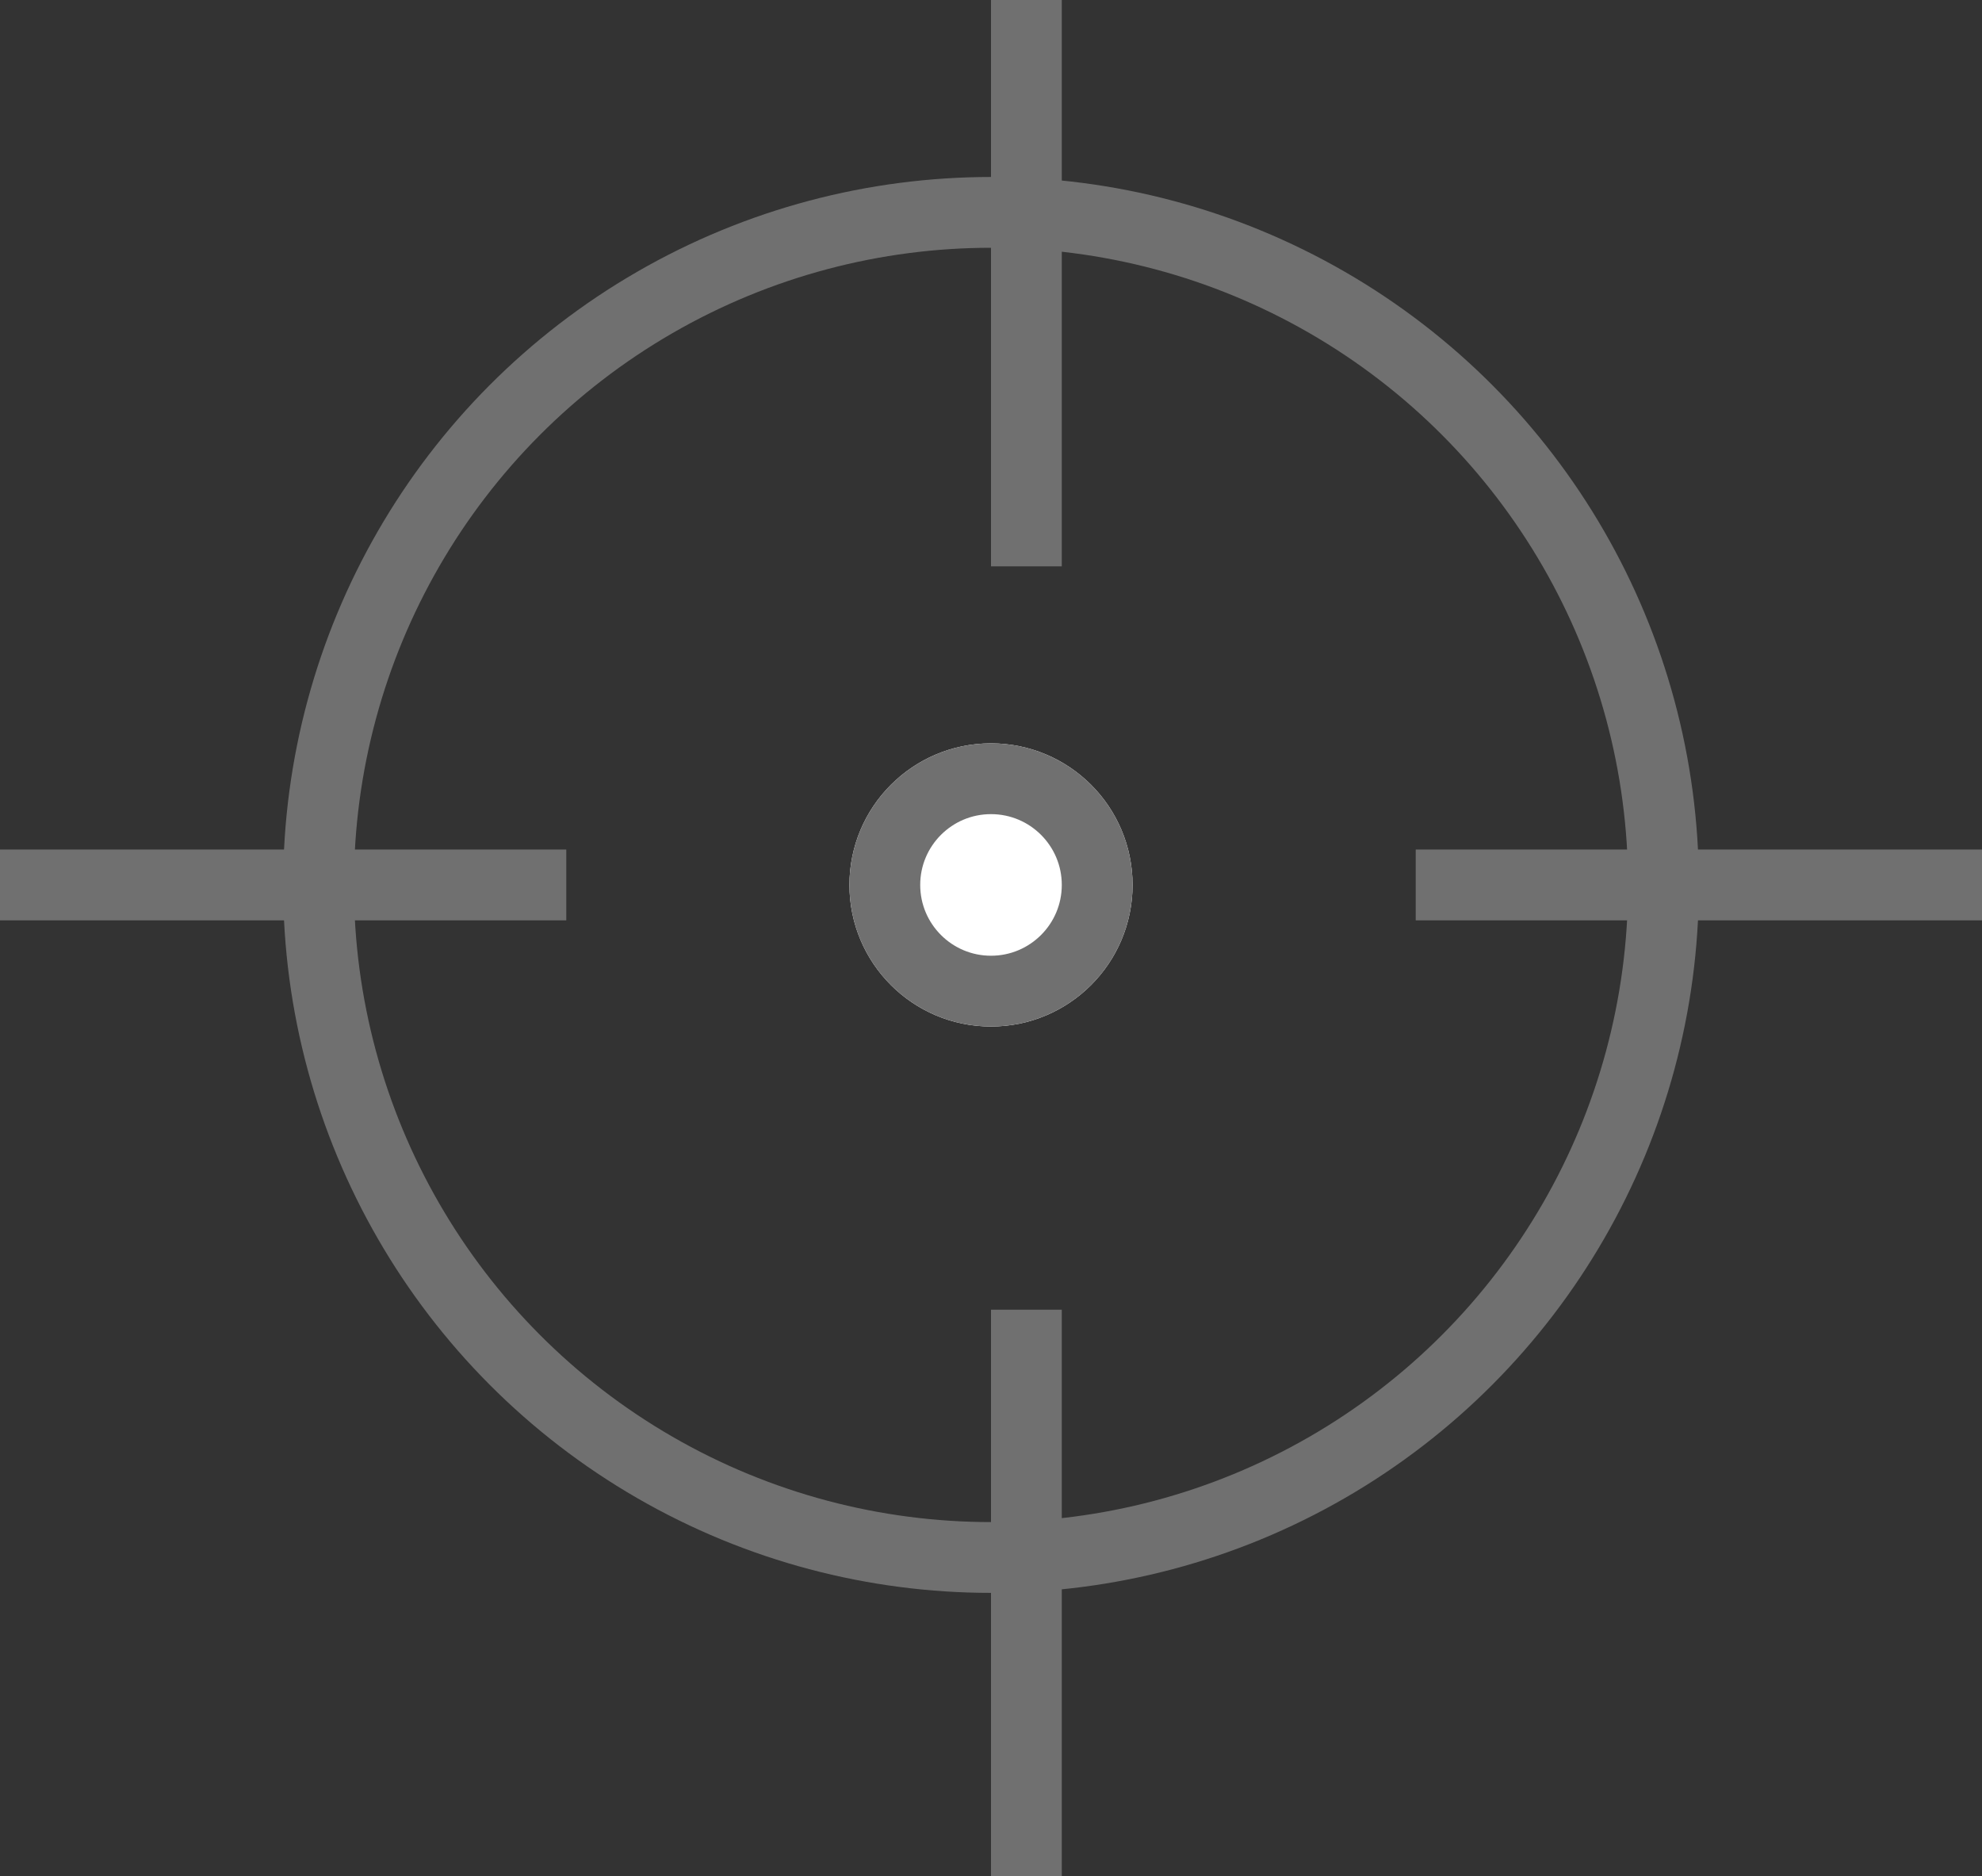
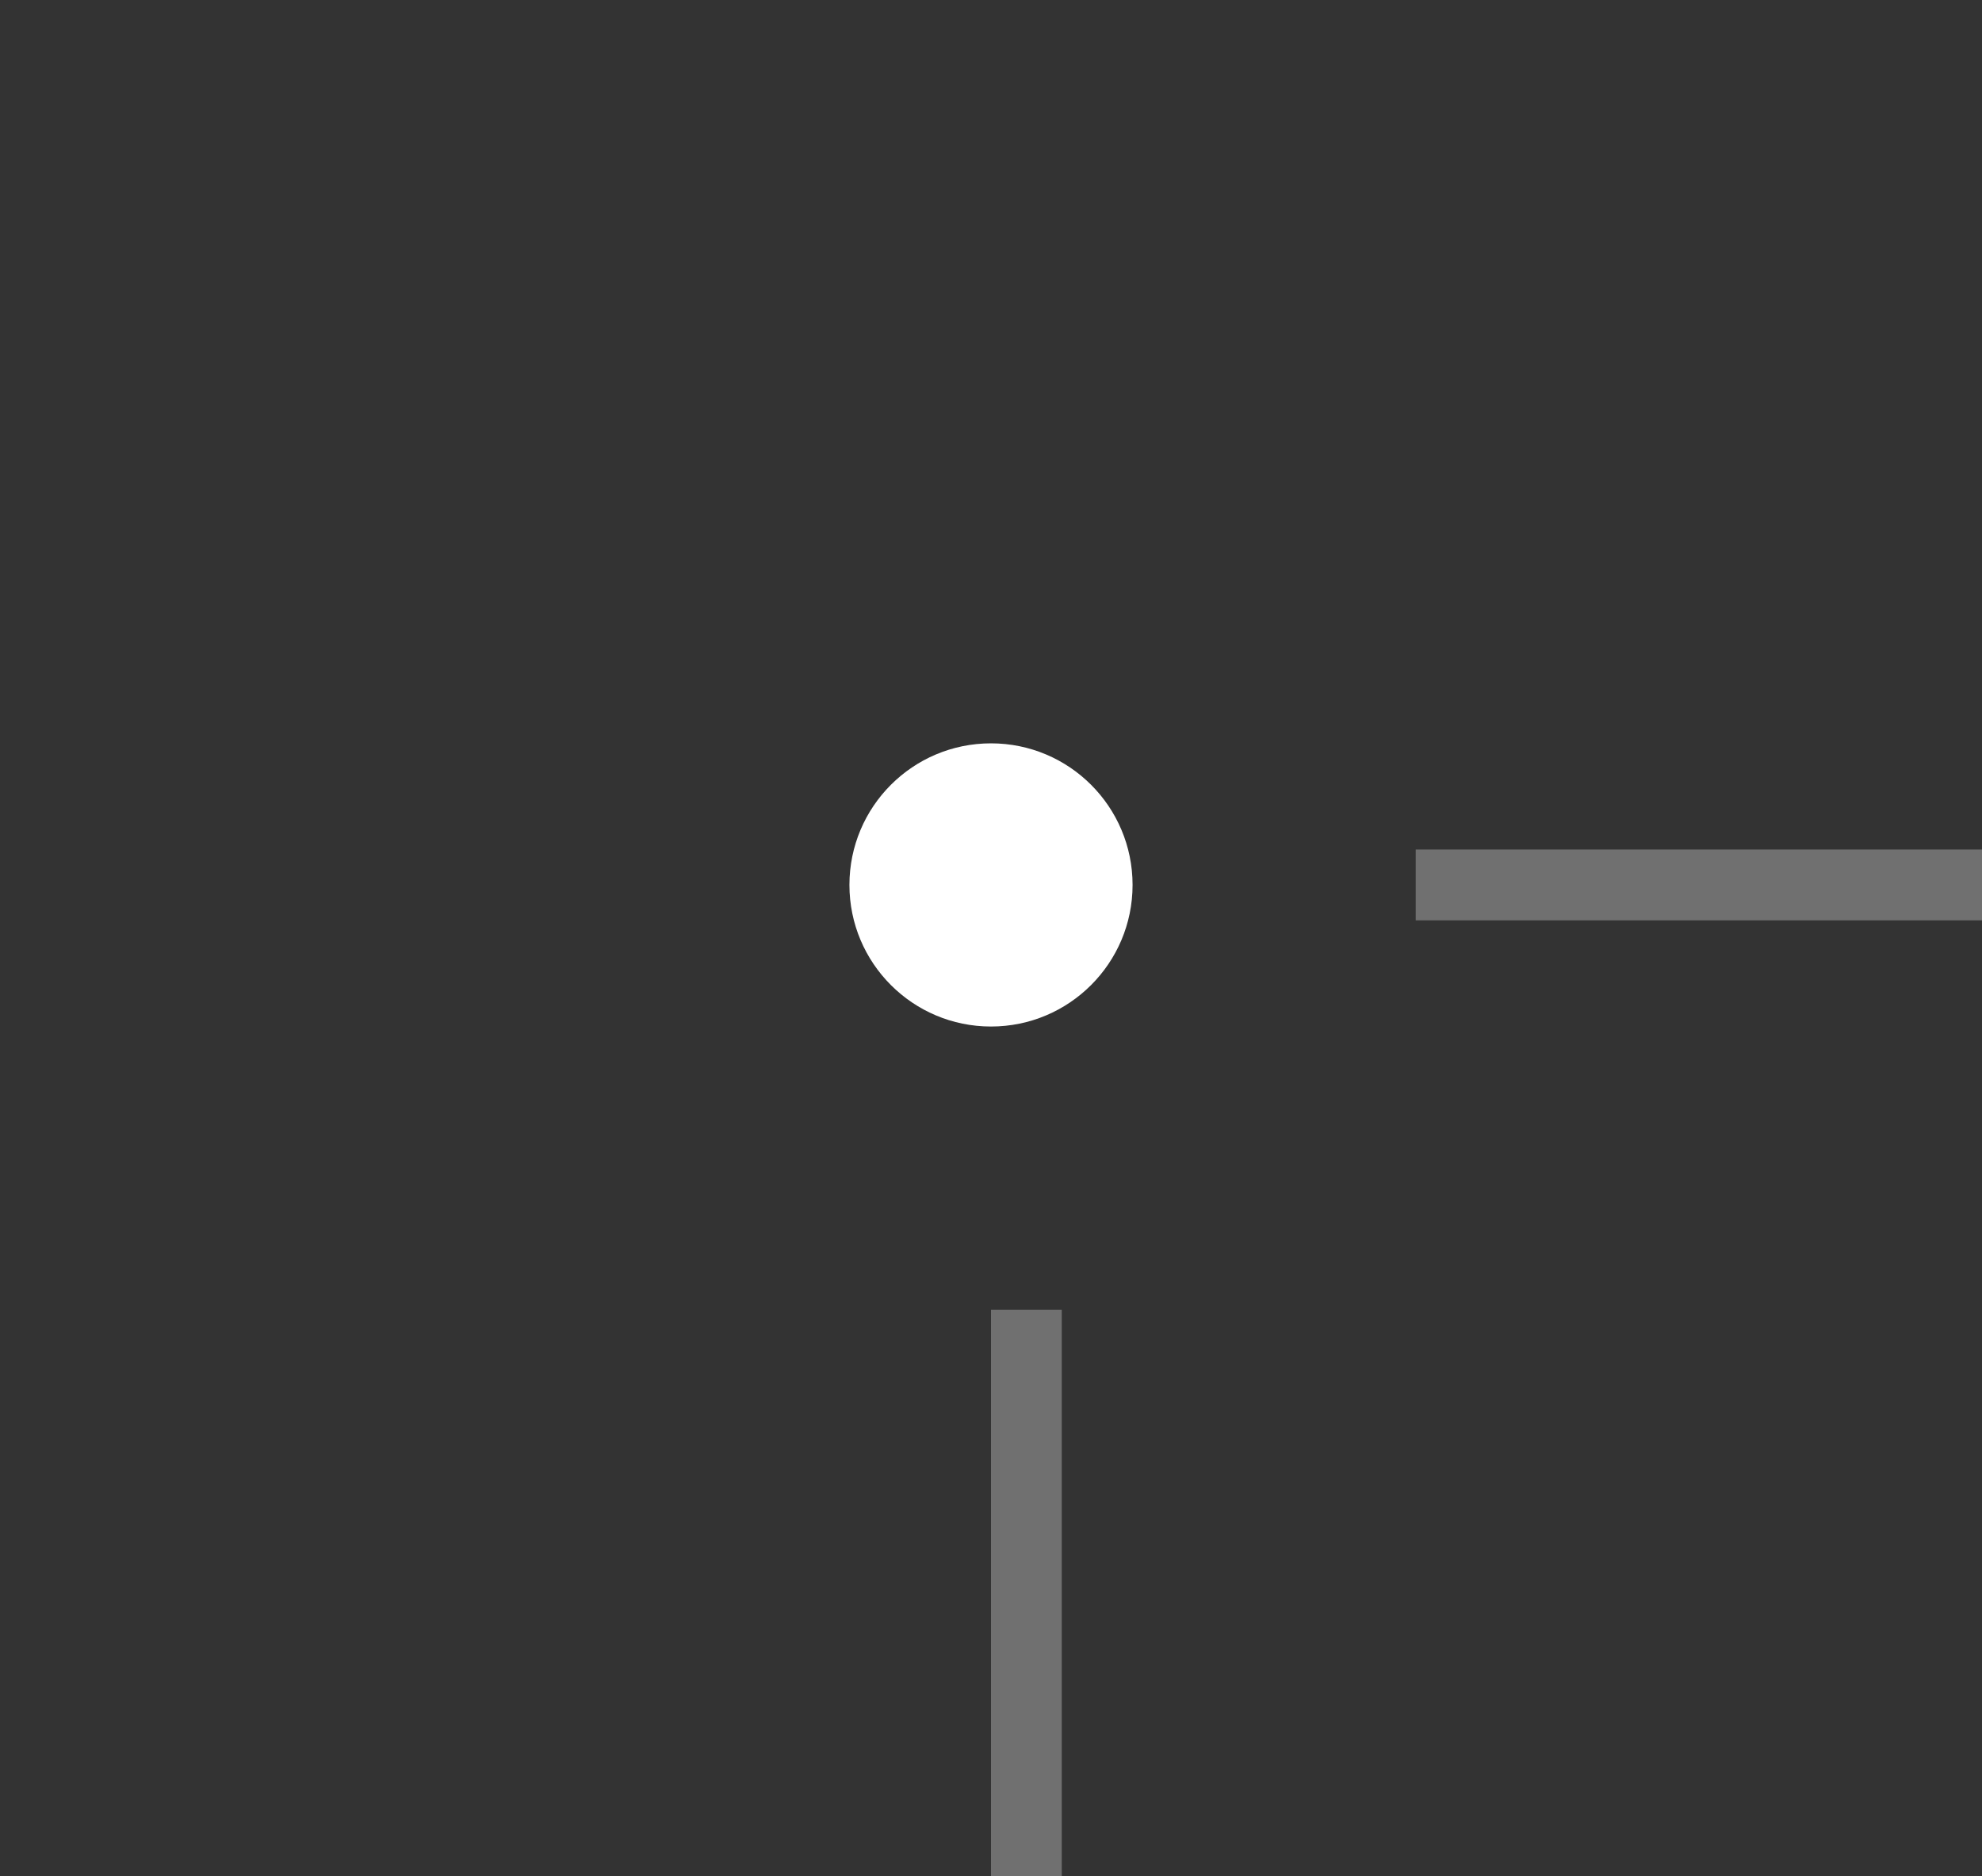
<svg xmlns="http://www.w3.org/2000/svg" width="28" height="26.5" viewBox="0 0 28 26.5">
  <rect x="0" y="0" width="28" height="26.5" fill="#333333" stroke="none" />
  <g id="Ellipse_197" data-name="Ellipse 197" transform="translate(4 2.5)" fill="none" stroke="#707070" stroke-width="1">
-     <circle cx="10" cy="10" r="10" stroke="none" />
-     <circle cx="10" cy="10" r="9.5" fill="none" />
-   </g>
-   <line id="Line_206" data-name="Line 206" y2="8" transform="translate(14.5)" fill="none" stroke="#707070" stroke-width="1" />
+     </g>
  <line id="Line_209" data-name="Line 209" y2="8" transform="translate(28 12.5) rotate(90)" fill="none" stroke="#707070" stroke-width="1" />
  <line id="Line_207" data-name="Line 207" y2="8" transform="translate(14.5 18.5)" fill="none" stroke="#707070" stroke-width="1" />
-   <line id="Line_208" data-name="Line 208" y2="8" transform="translate(8 12.5) rotate(90)" fill="none" stroke="#707070" stroke-width="1" />
  <g id="Ellipse_198" data-name="Ellipse 198" transform="translate(12 10.5)" fill="#fff" stroke="#707070" stroke-width="1">
    <circle cx="2" cy="2" r="2" stroke="none" />
-     <circle cx="2" cy="2" r="1.5" fill="none" />
  </g>
</svg>